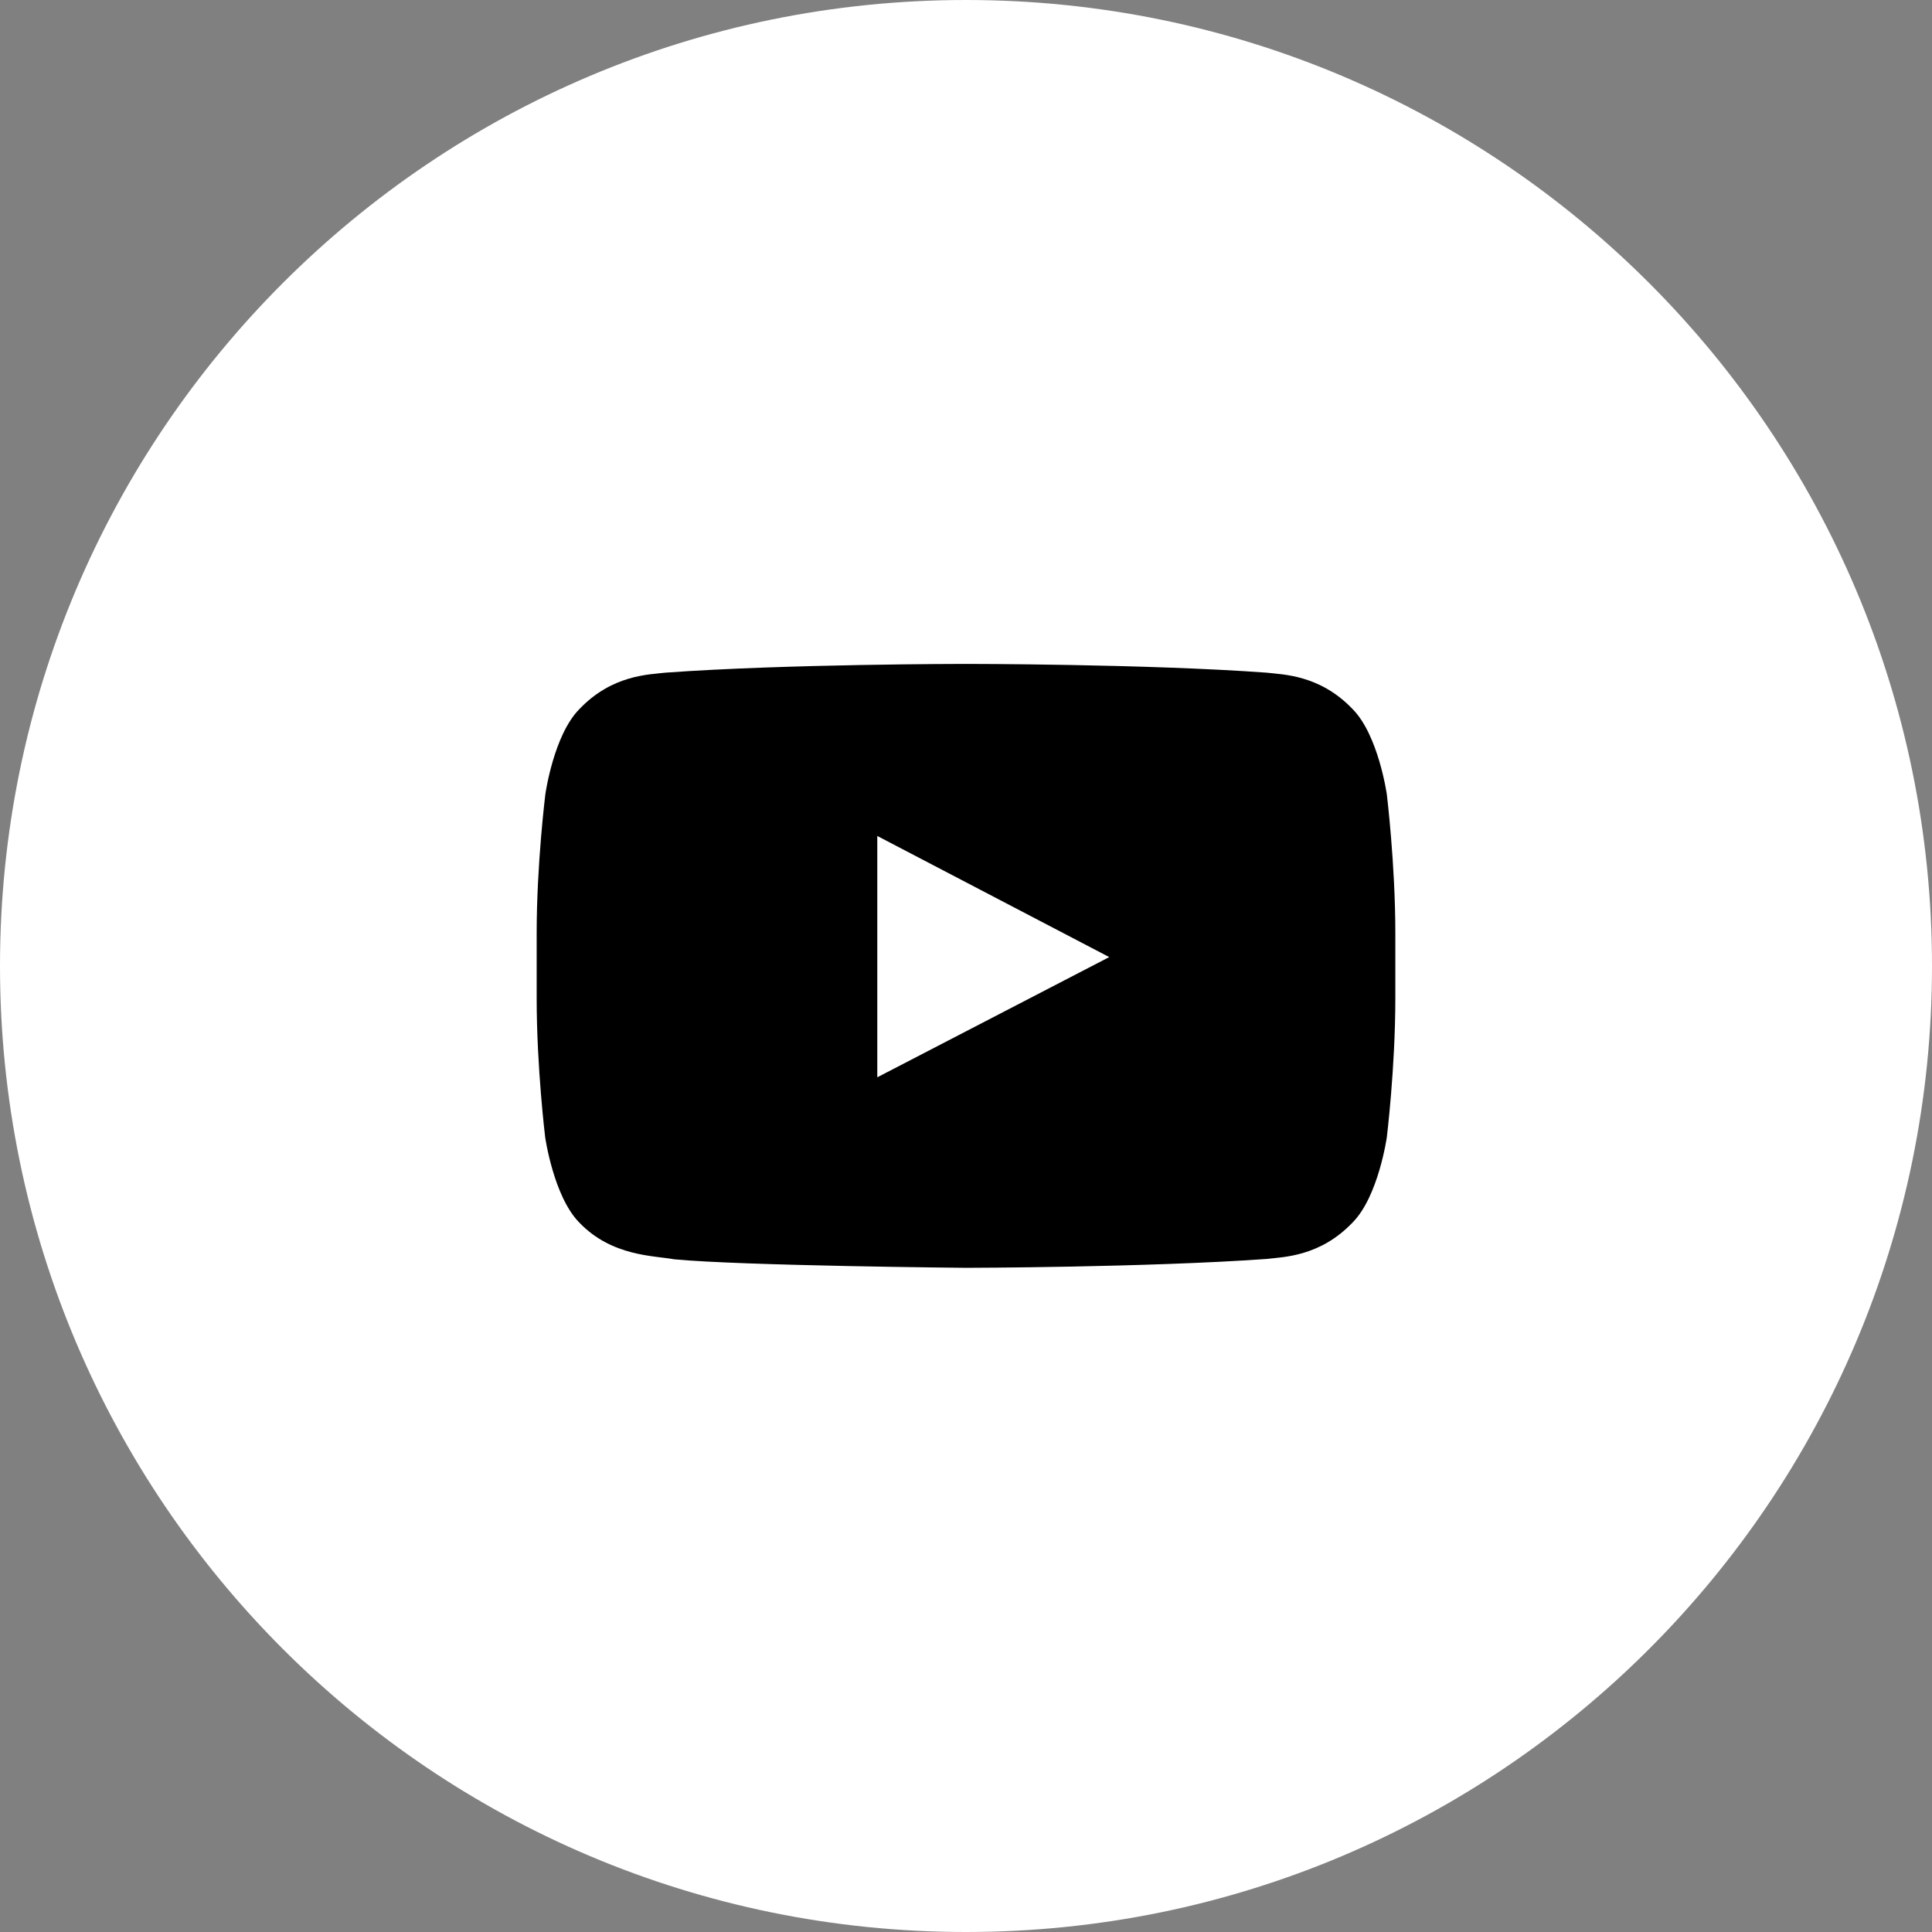
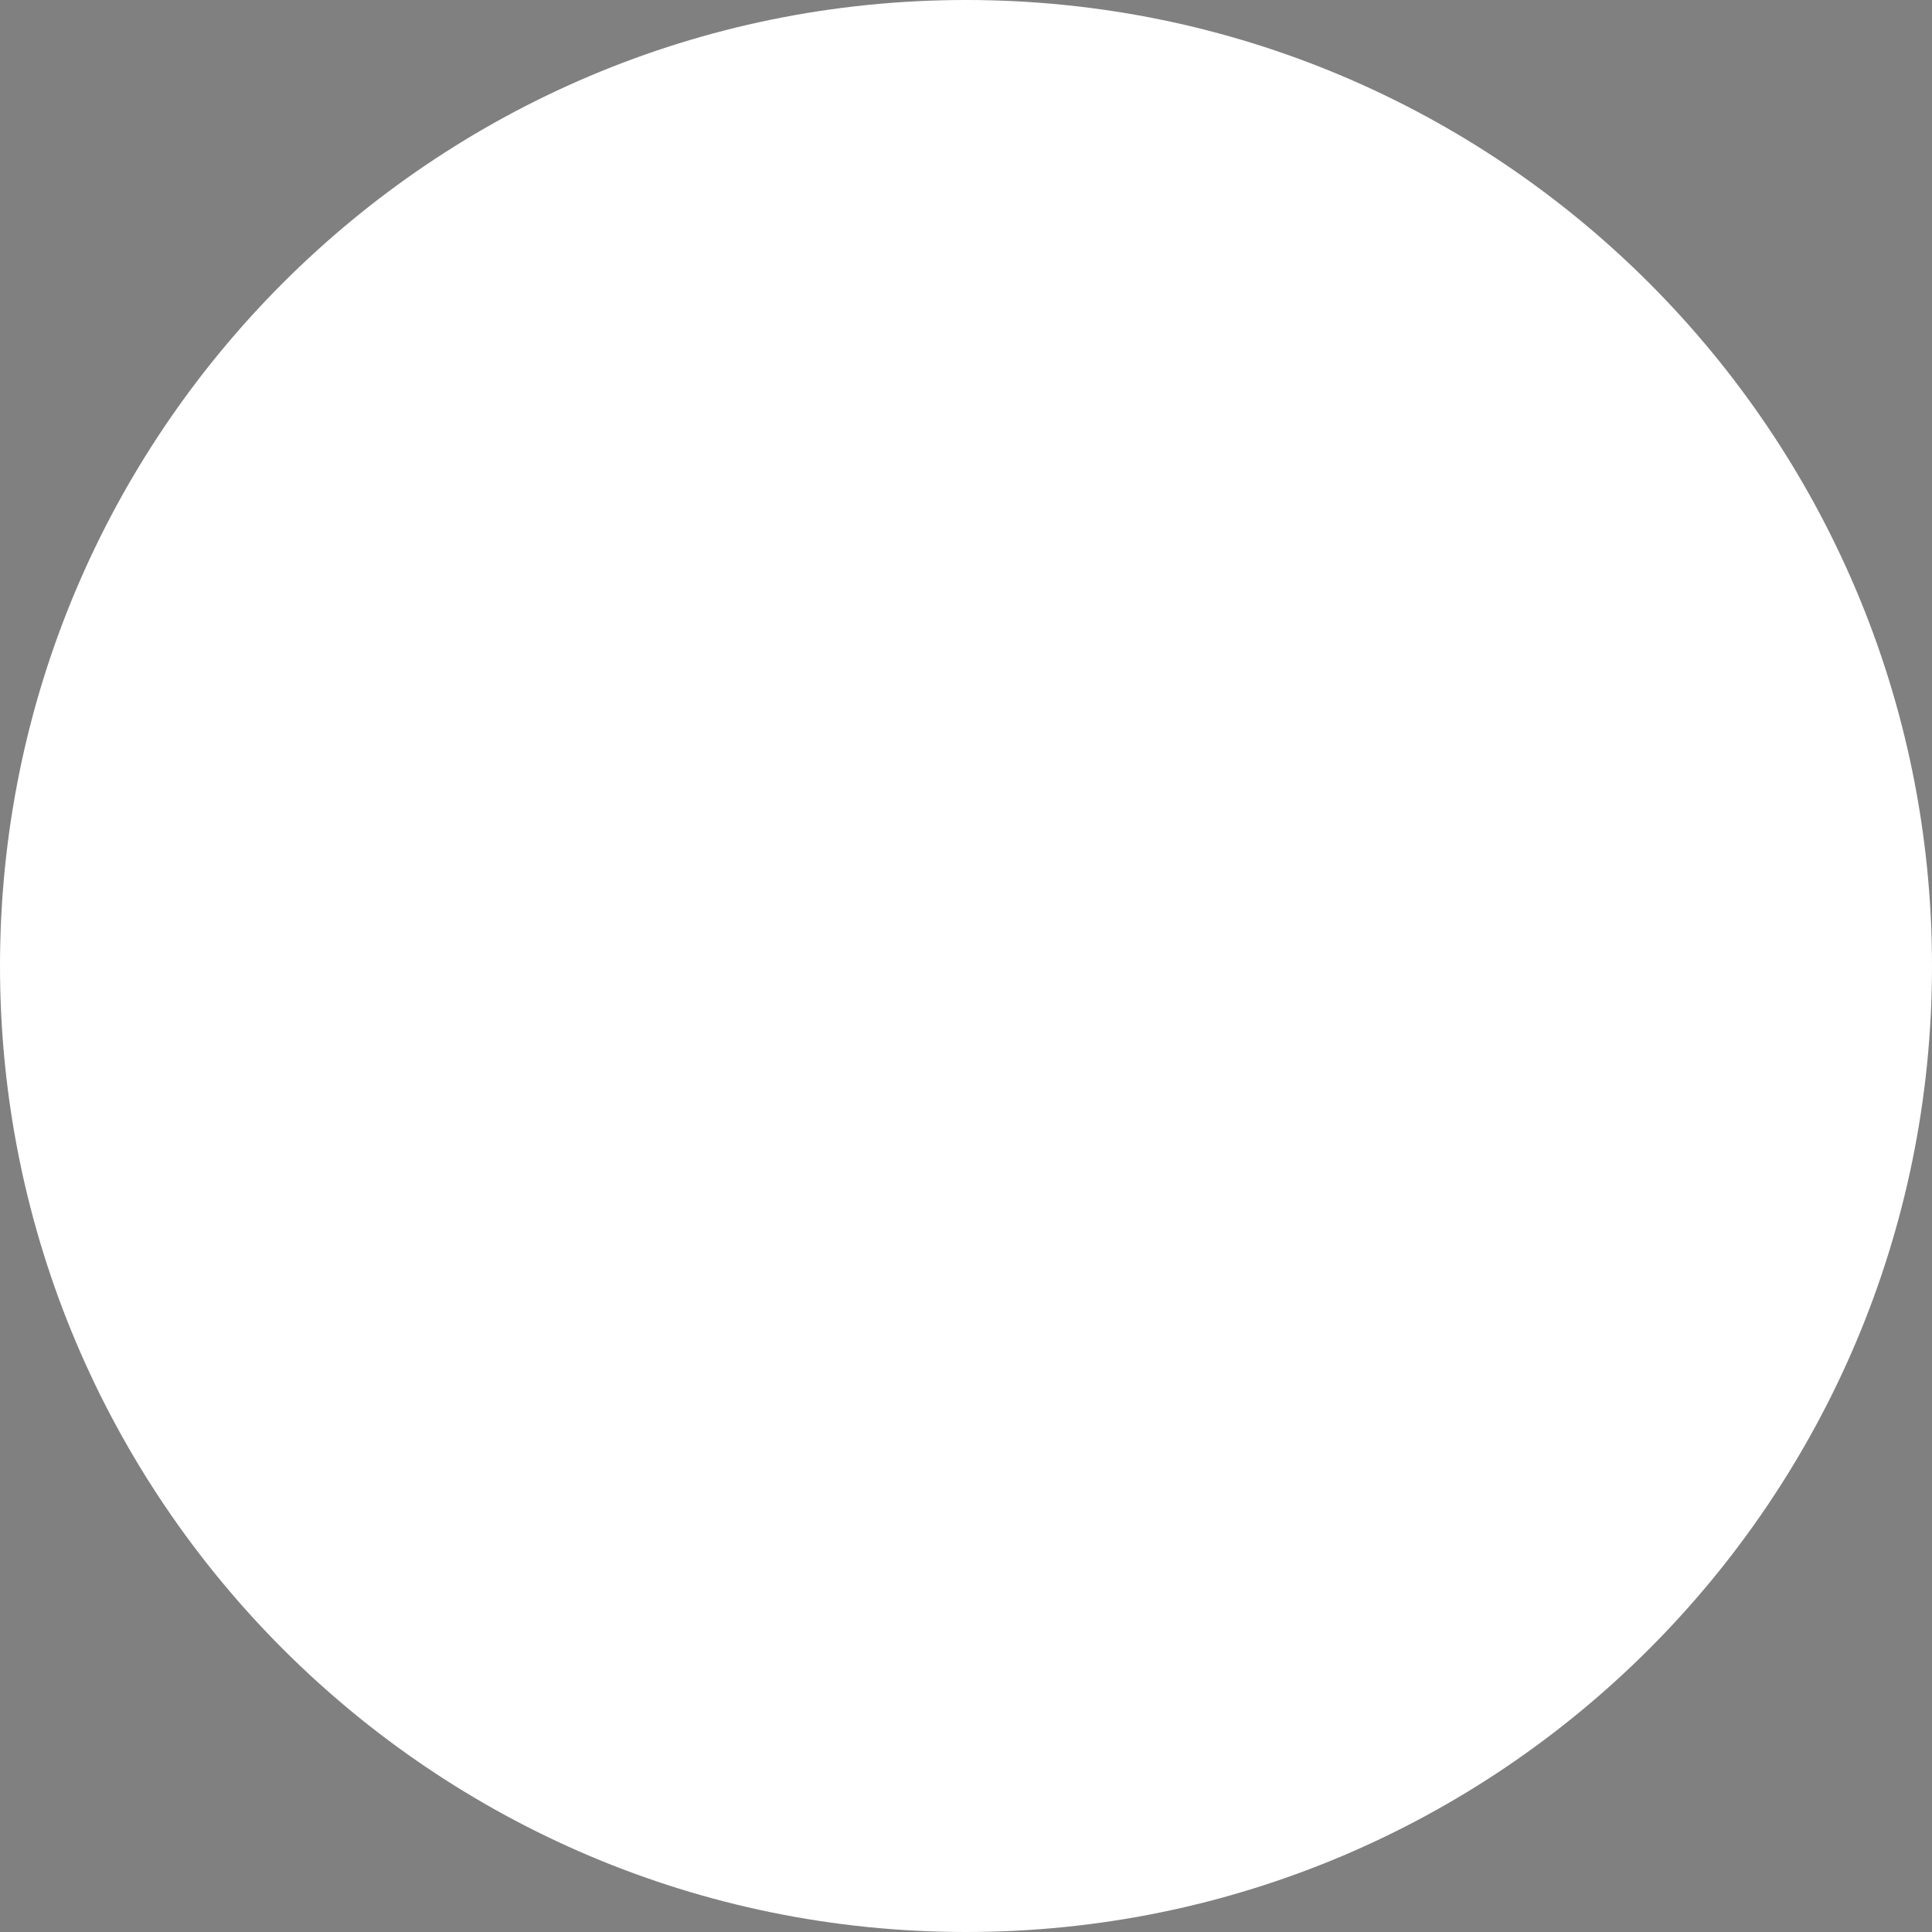
<svg xmlns="http://www.w3.org/2000/svg" width="36" height="36" viewBox="0 0 36 36" fill="none">
  <rect x="0" y="0" width="36" height="36" fill="#808080" stroke="none" />
  <path d="M0 18C0 8.059 8.059 0 18 0C27.941 0 36 8.059 36 18C36 27.941 27.941 36 18 36C8.059 36 0 27.941 0 18Z" fill="white" />
-   <path d="M25.841 14.799C25.841 14.799 25.684 13.696 25.203 13.212C24.594 12.574 23.913 12.571 23.6 12.534C21.363 12.371 18.003 12.371 18.003 12.371H17.997C17.997 12.371 14.637 12.371 12.4 12.534C12.088 12.571 11.406 12.574 10.797 13.212C10.316 13.696 10.162 14.799 10.162 14.799C10.162 14.799 10 16.096 10 17.39V18.602C10 19.896 10.159 21.193 10.159 21.193C10.159 21.193 10.316 22.296 10.794 22.78C11.403 23.418 12.203 23.396 12.559 23.465C13.841 23.587 18 23.624 18 23.624C18 23.624 21.363 23.618 23.6 23.459C23.913 23.421 24.594 23.418 25.203 22.78C25.684 22.296 25.841 21.193 25.841 21.193C25.841 21.193 26 19.899 26 18.602V17.39C26 16.096 25.841 14.799 25.841 14.799ZM16.347 20.074V15.577L20.669 17.834L16.347 20.074Z" fill="black" />
</svg>